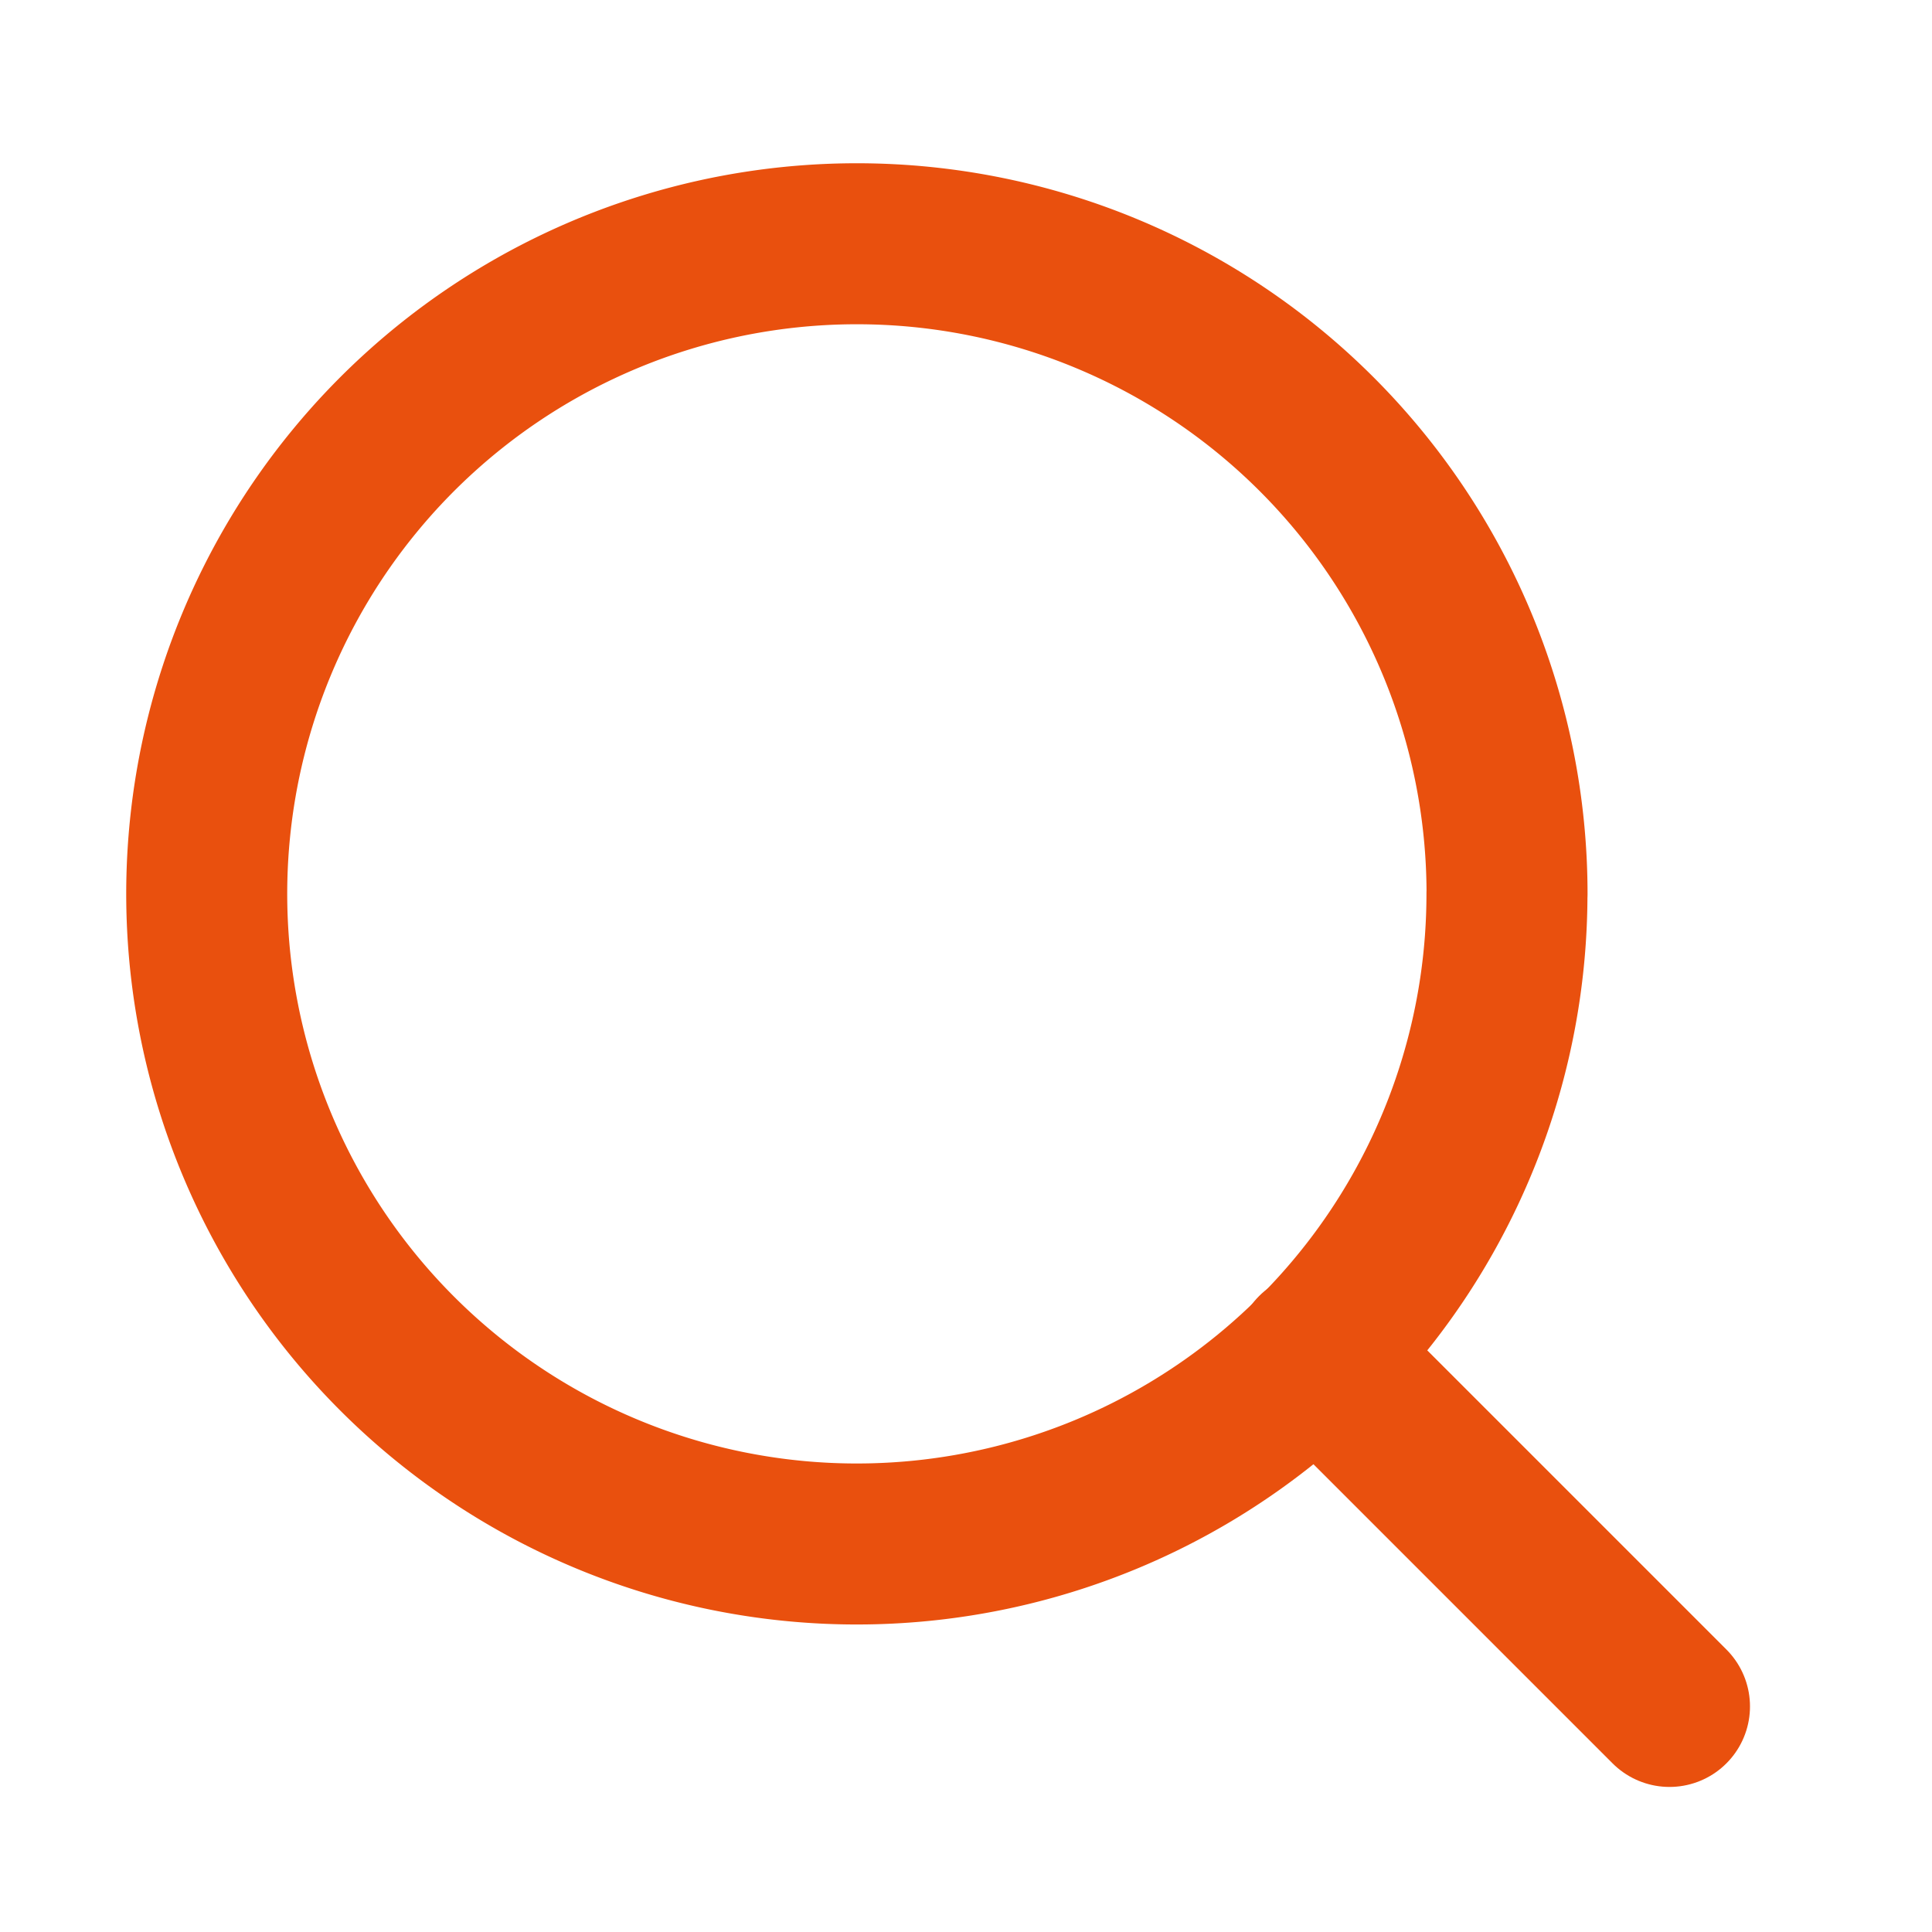
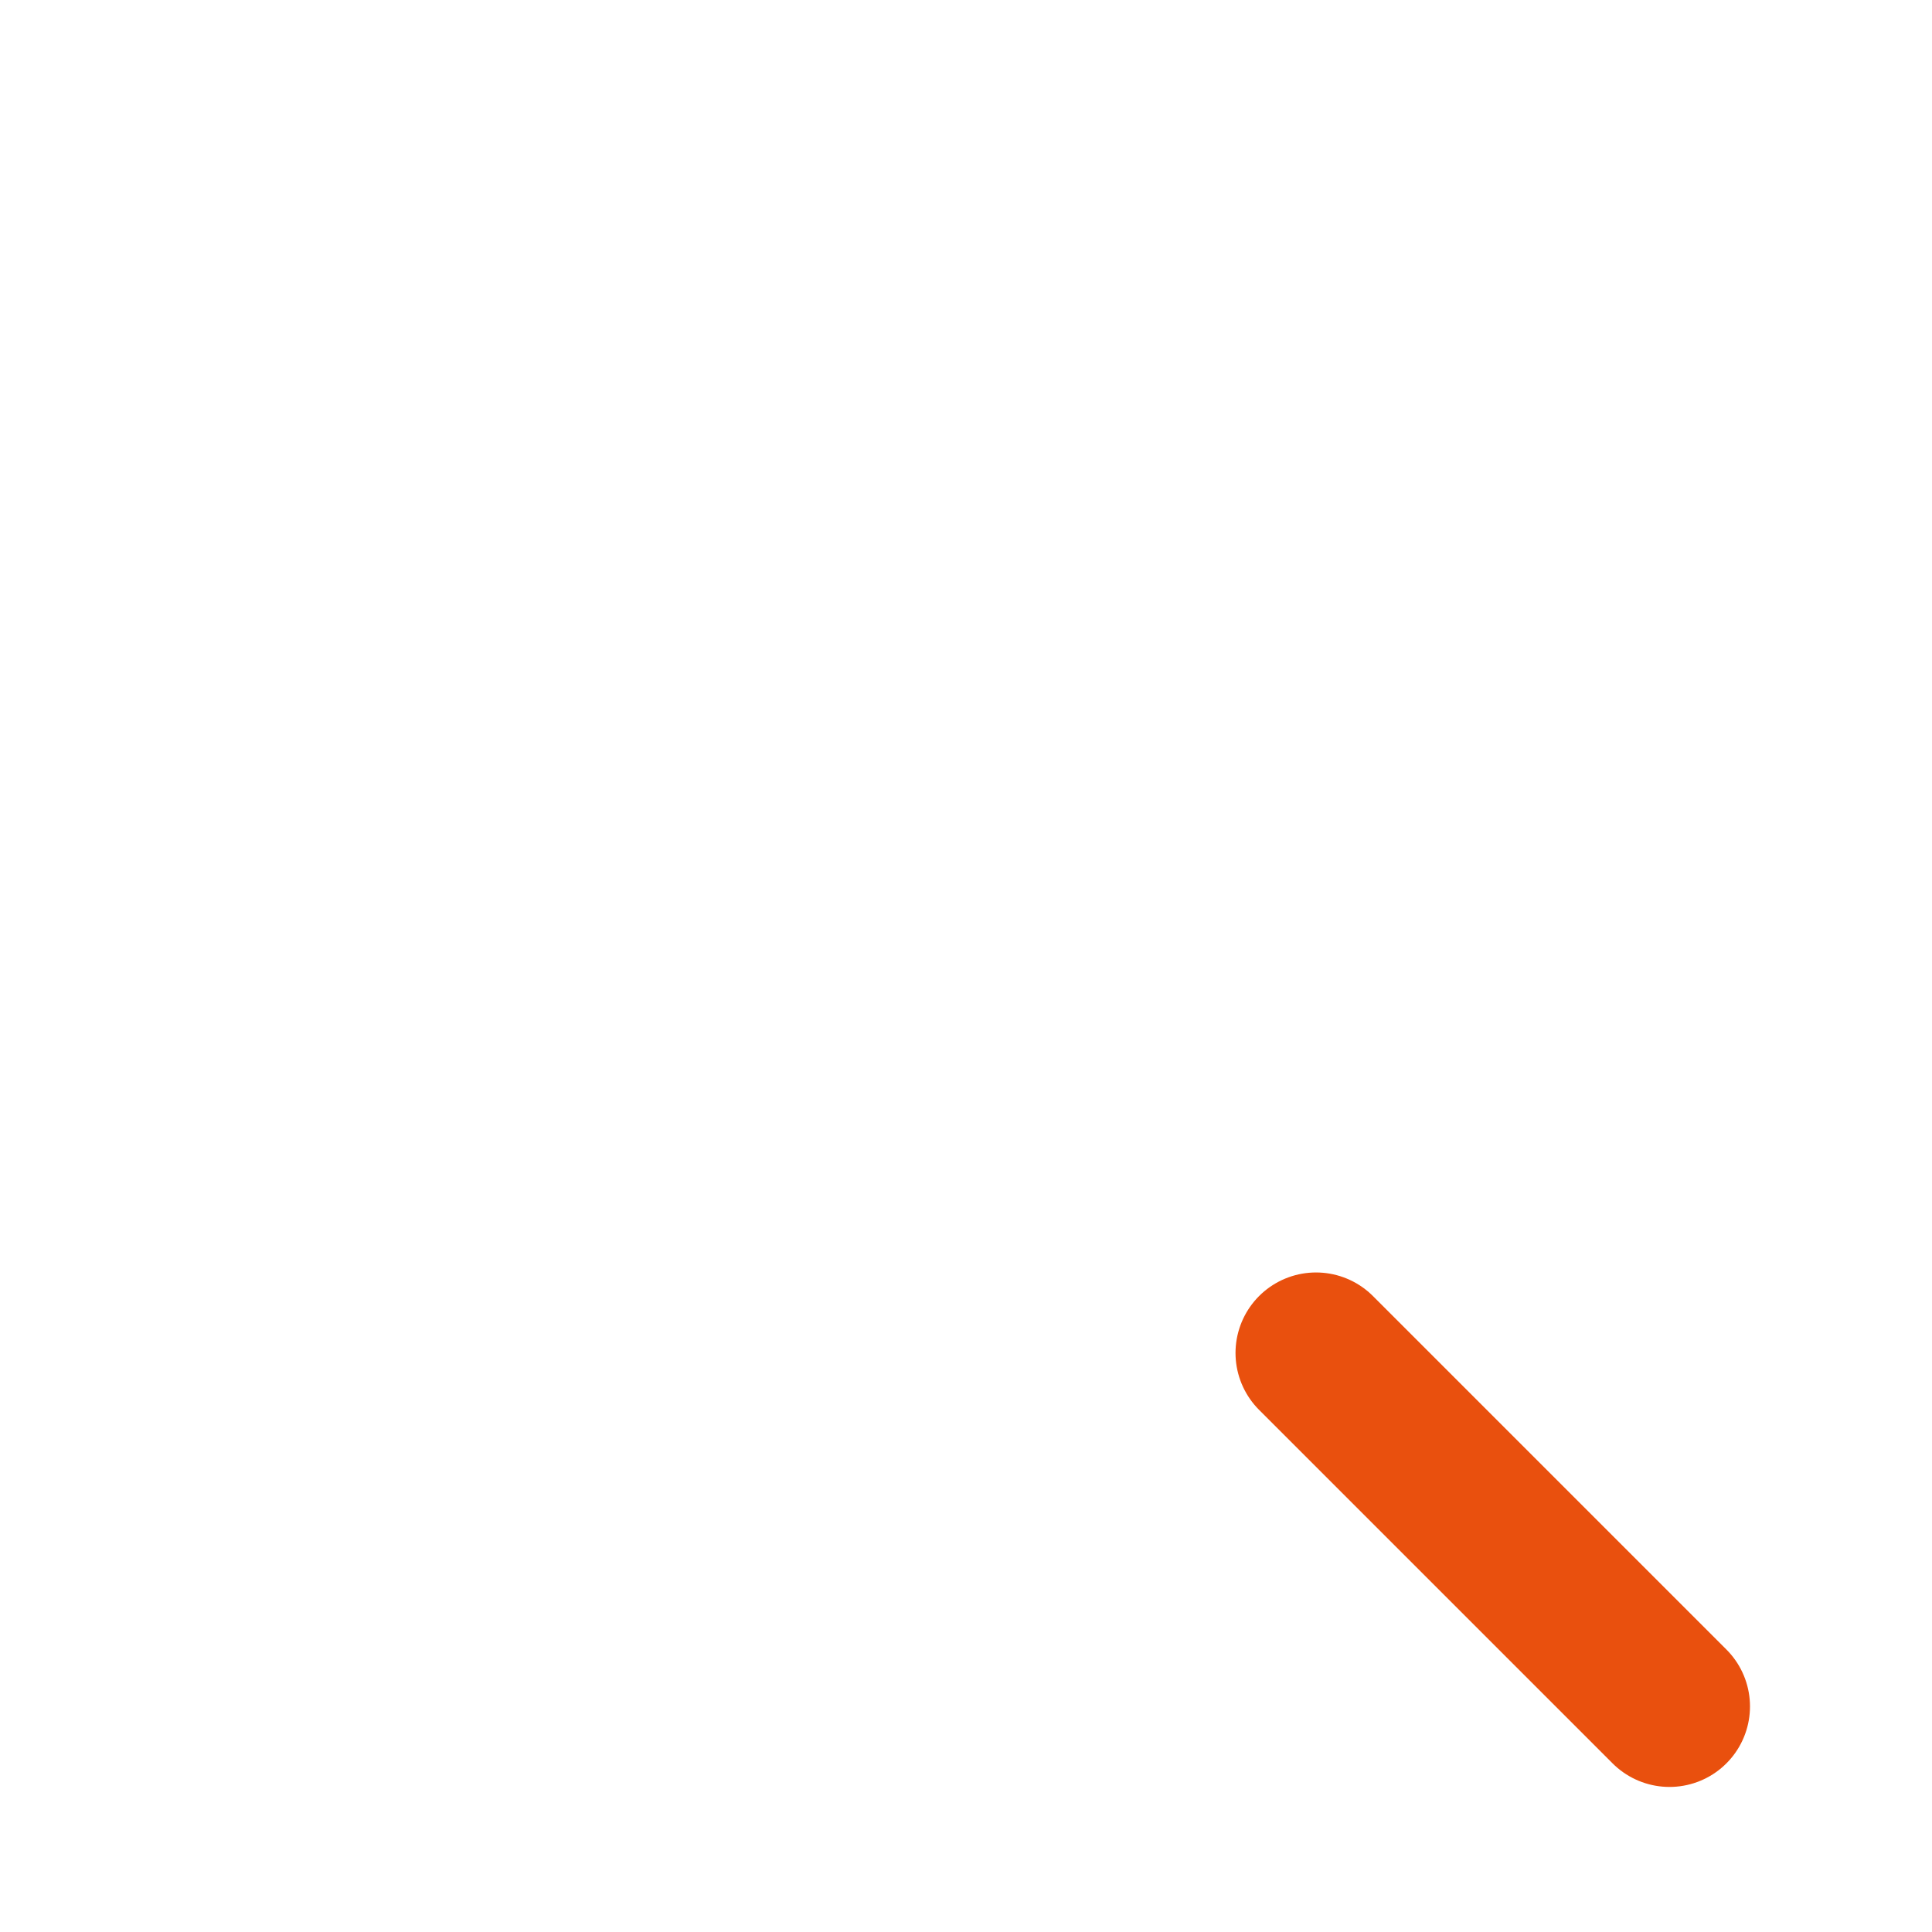
<svg xmlns="http://www.w3.org/2000/svg" width="24" height="24" viewBox="0 0 24 24">
  <g id="Group_9629" data-name="Group 9629" transform="translate(-0.459)">
    <rect id="Rectangle_4591" data-name="Rectangle 4591" width="24" height="24" transform="translate(0.459)" fill="rgba(255,255,255,0)" />
    <g id="Icon_feather-search" data-name="Icon feather-search" transform="translate(3.028 3.028)">
-       <path id="Path_8670" data-name="Path 8670" d="M20.651,12.576A8.076,8.076,0,1,1,12.576,4.5a8.076,8.076,0,0,1,8.076,8.076Z" transform="translate(-4.5 -4.5)" fill="none" stroke="#e9500e" stroke-linecap="round" stroke-linejoin="round" stroke-width="2" />
      <path id="Path_8671" data-name="Path 8671" d="M29.366,29.366l-4.391-4.391" transform="translate(-11.196 -11.196)" fill="none" stroke="#e9500e" stroke-linecap="round" stroke-linejoin="round" stroke-width="2" />
    </g>
  </g>
</svg>